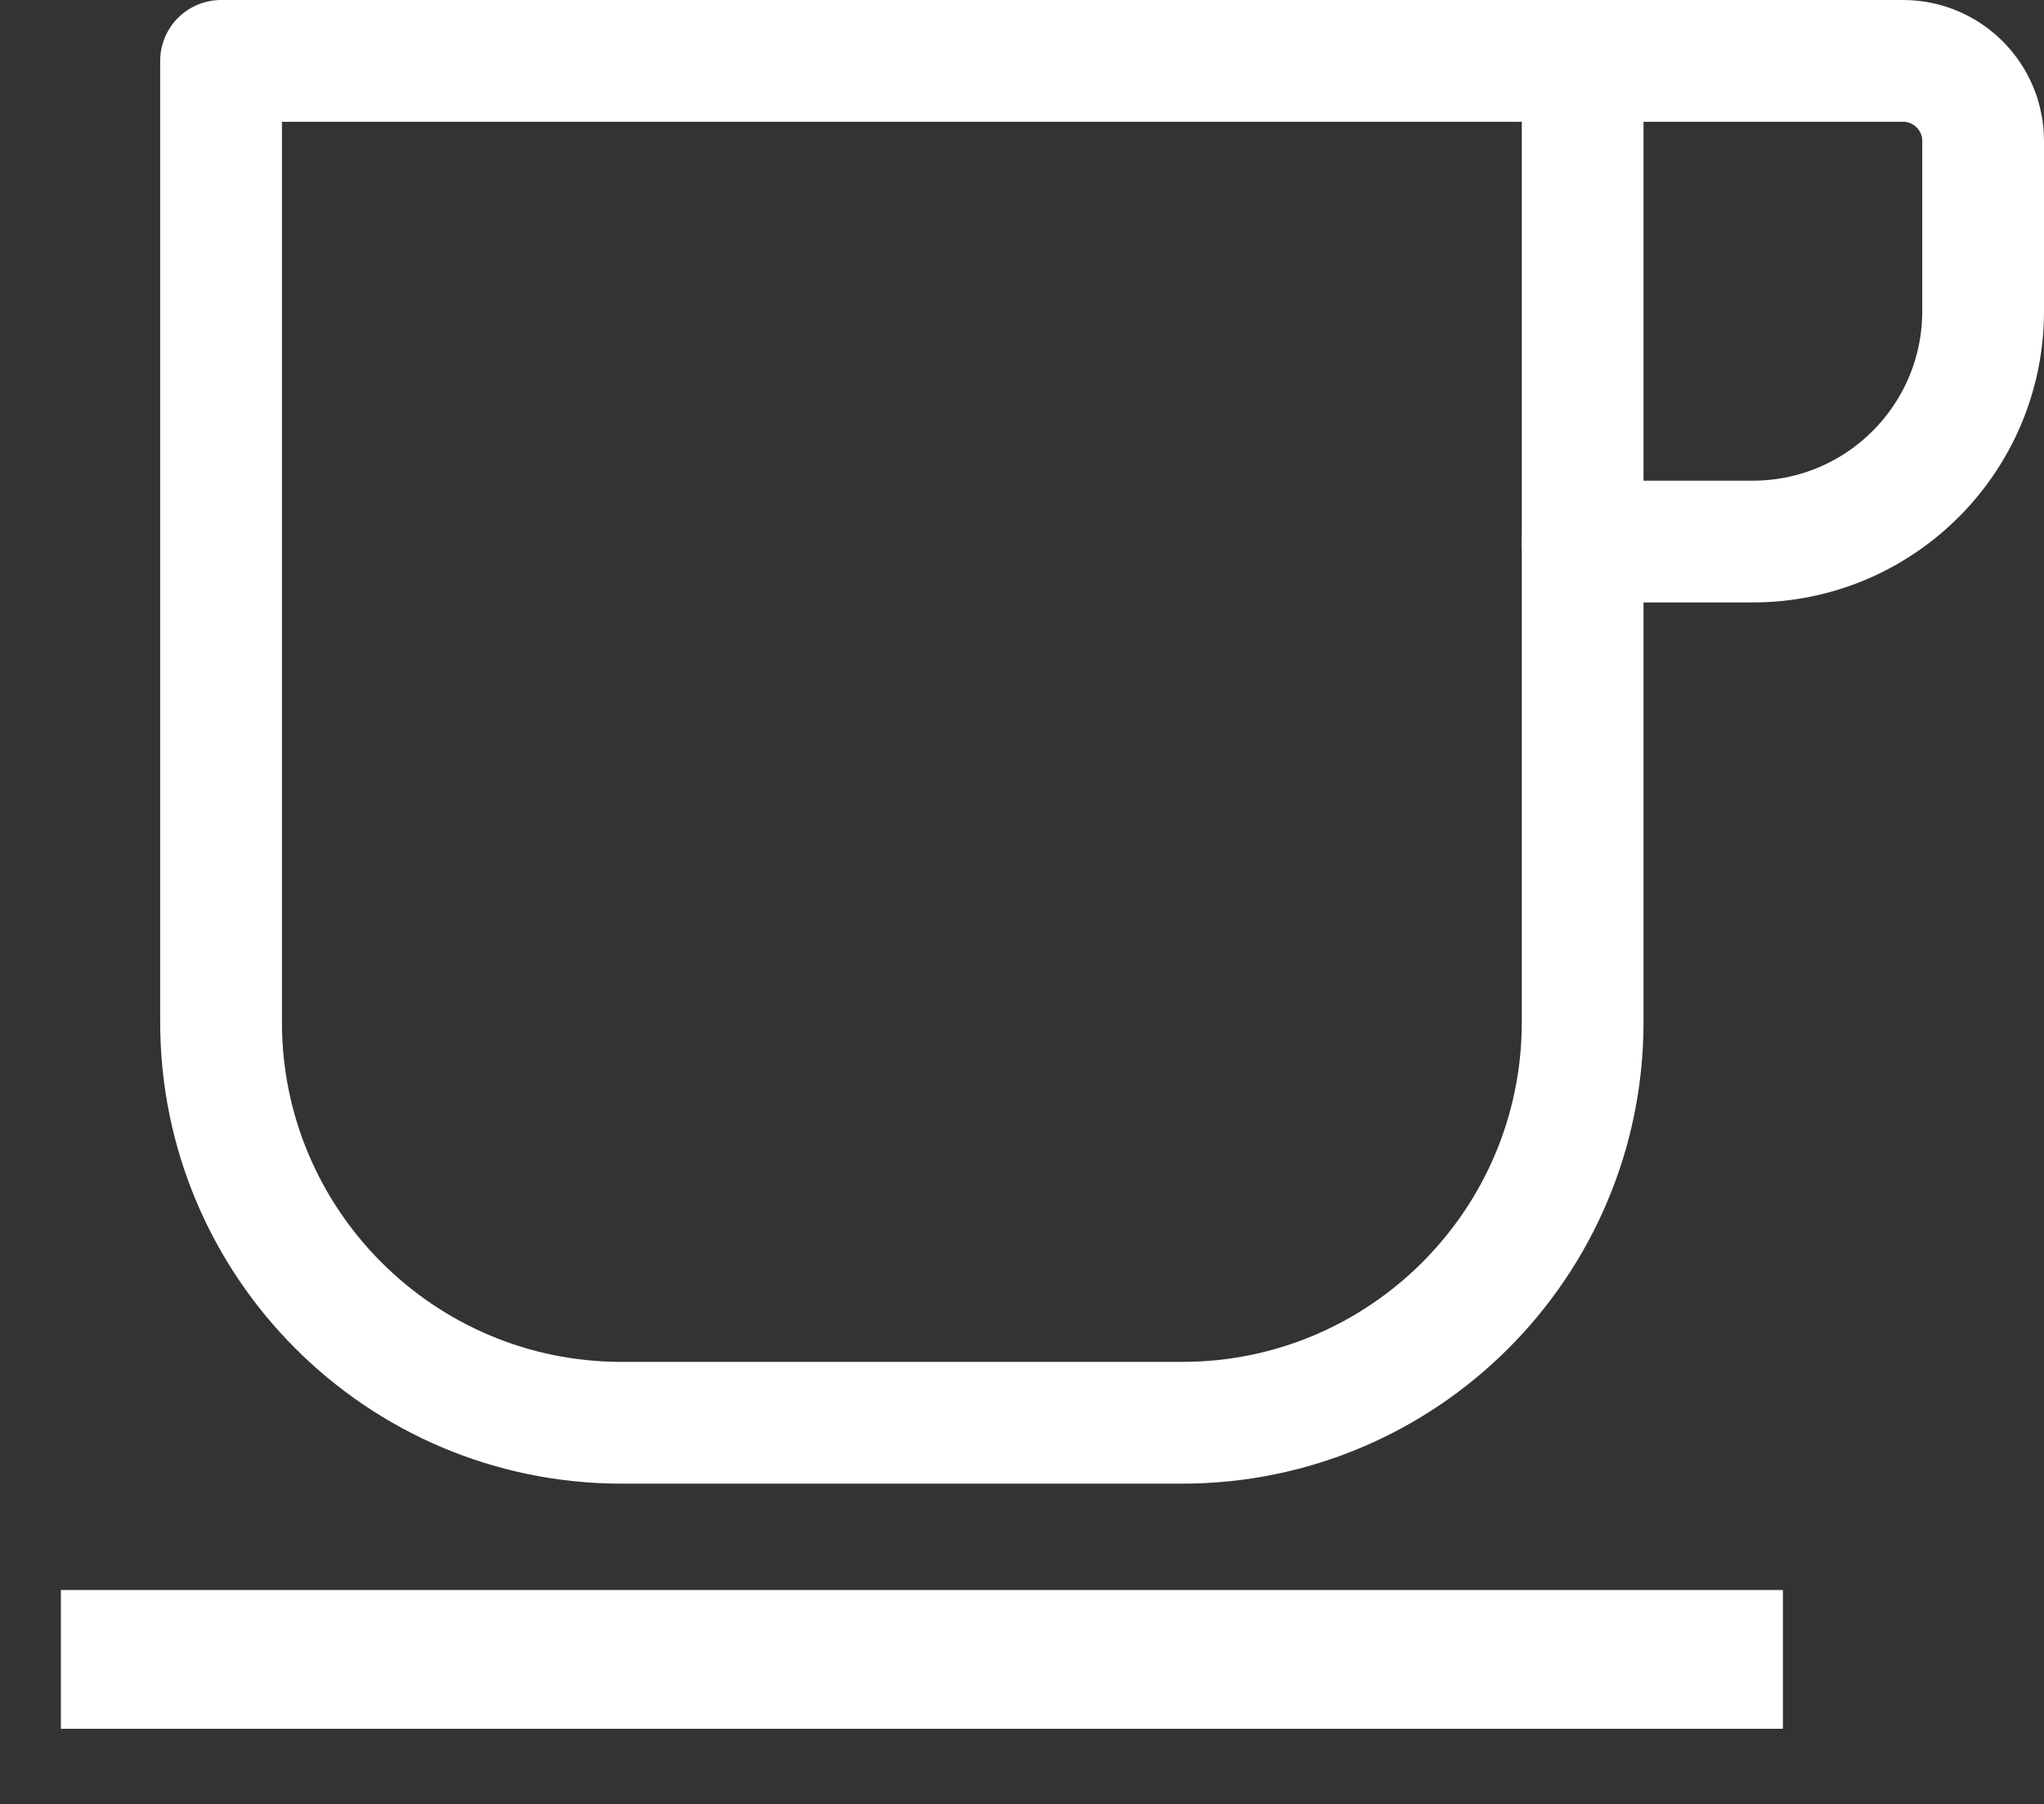
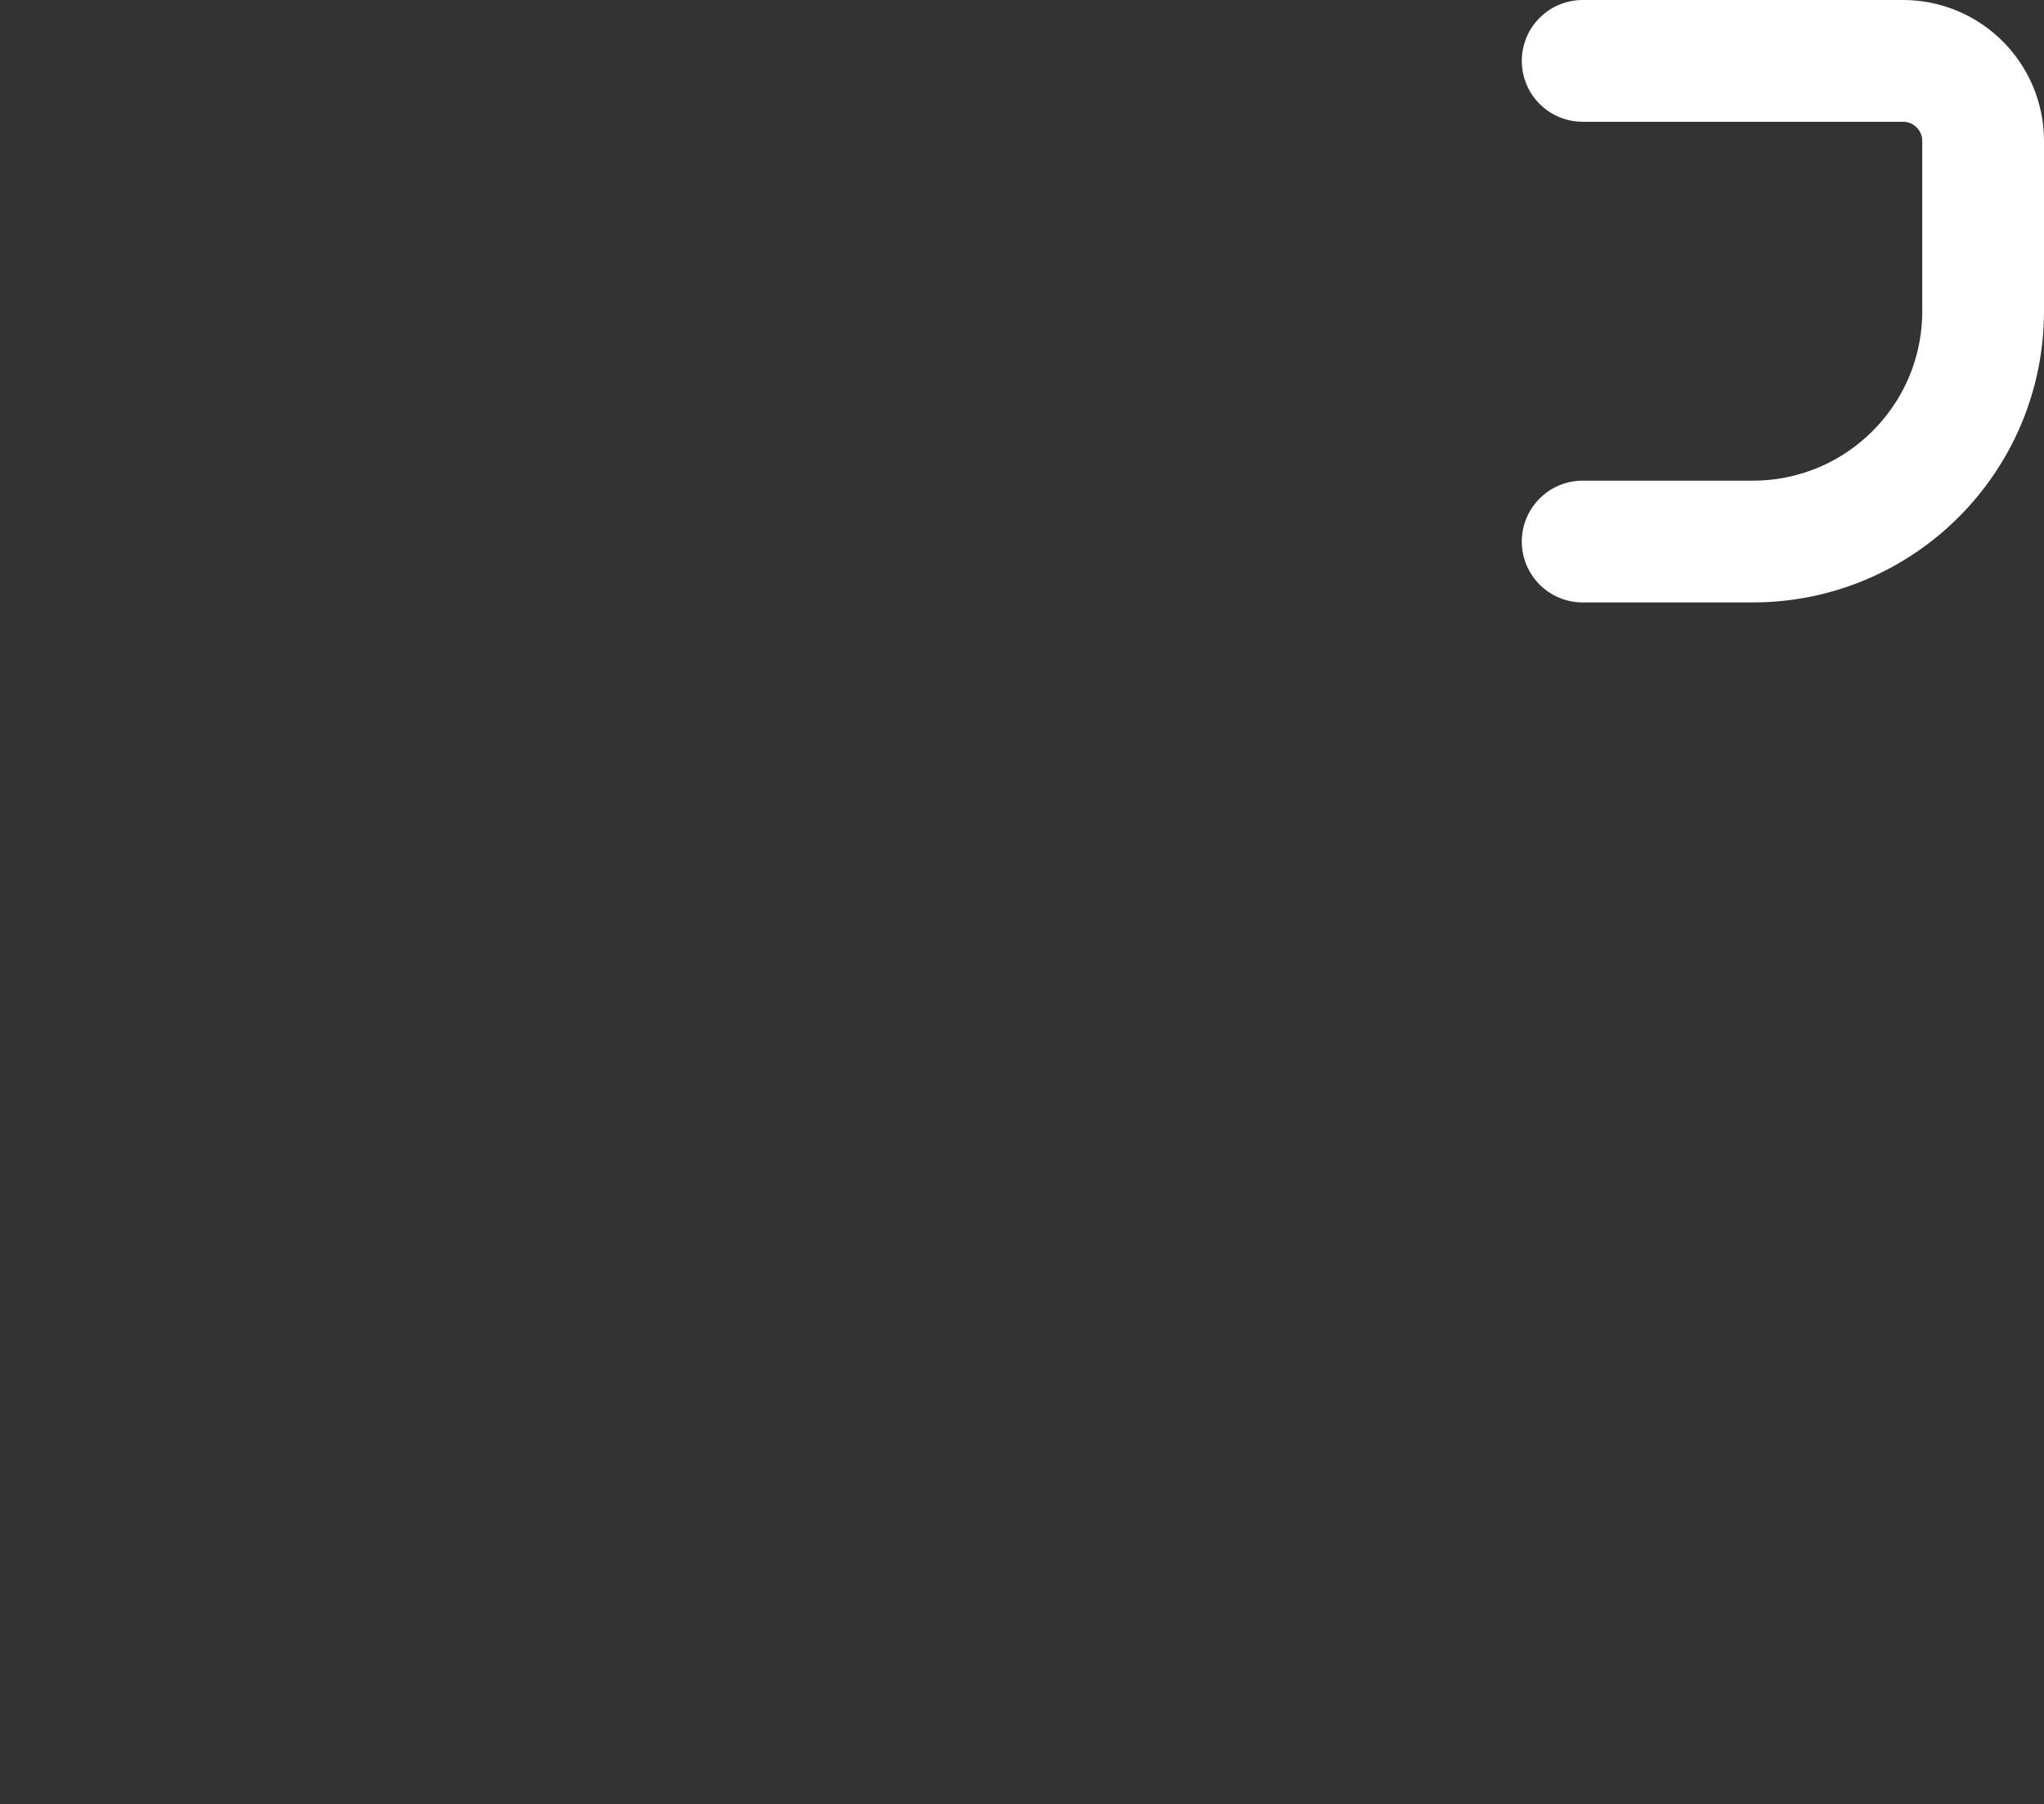
<svg xmlns="http://www.w3.org/2000/svg" version="1.1" id="Layer_1" x="0px" y="0px" viewBox="222 409.7 638 563" style="enable-background:new 222 409.7 638 563;" xml:space="preserve">
  <rect x="222" y="409.7" width="638" height="563" fill="#333333" stroke="none" />
  <style type="text/css">
	.st0{fill:none;stroke:#FFFFFF;stroke-width:38;stroke-linecap:round;stroke-linejoin:round;}
	.st1{fill:#FFFFFF;}
</style>
  <title>ionicons-v5-d</title>
  <path class="st0" d="M716,428.7h100c13.8,0,25,11.2,25,25v53.1c0,39.7-32.2,71.9-71.9,71.9H716" />
-   <path class="st0" d="M291,428.7h425l0,0v300c0,69-56,125-125,125H416c-69,0-125-56-125-125V428.7L291,428.7z" />
-   <rect x="241" y="905.9" class="st1" width="537.5" height="43.3" />
</svg>